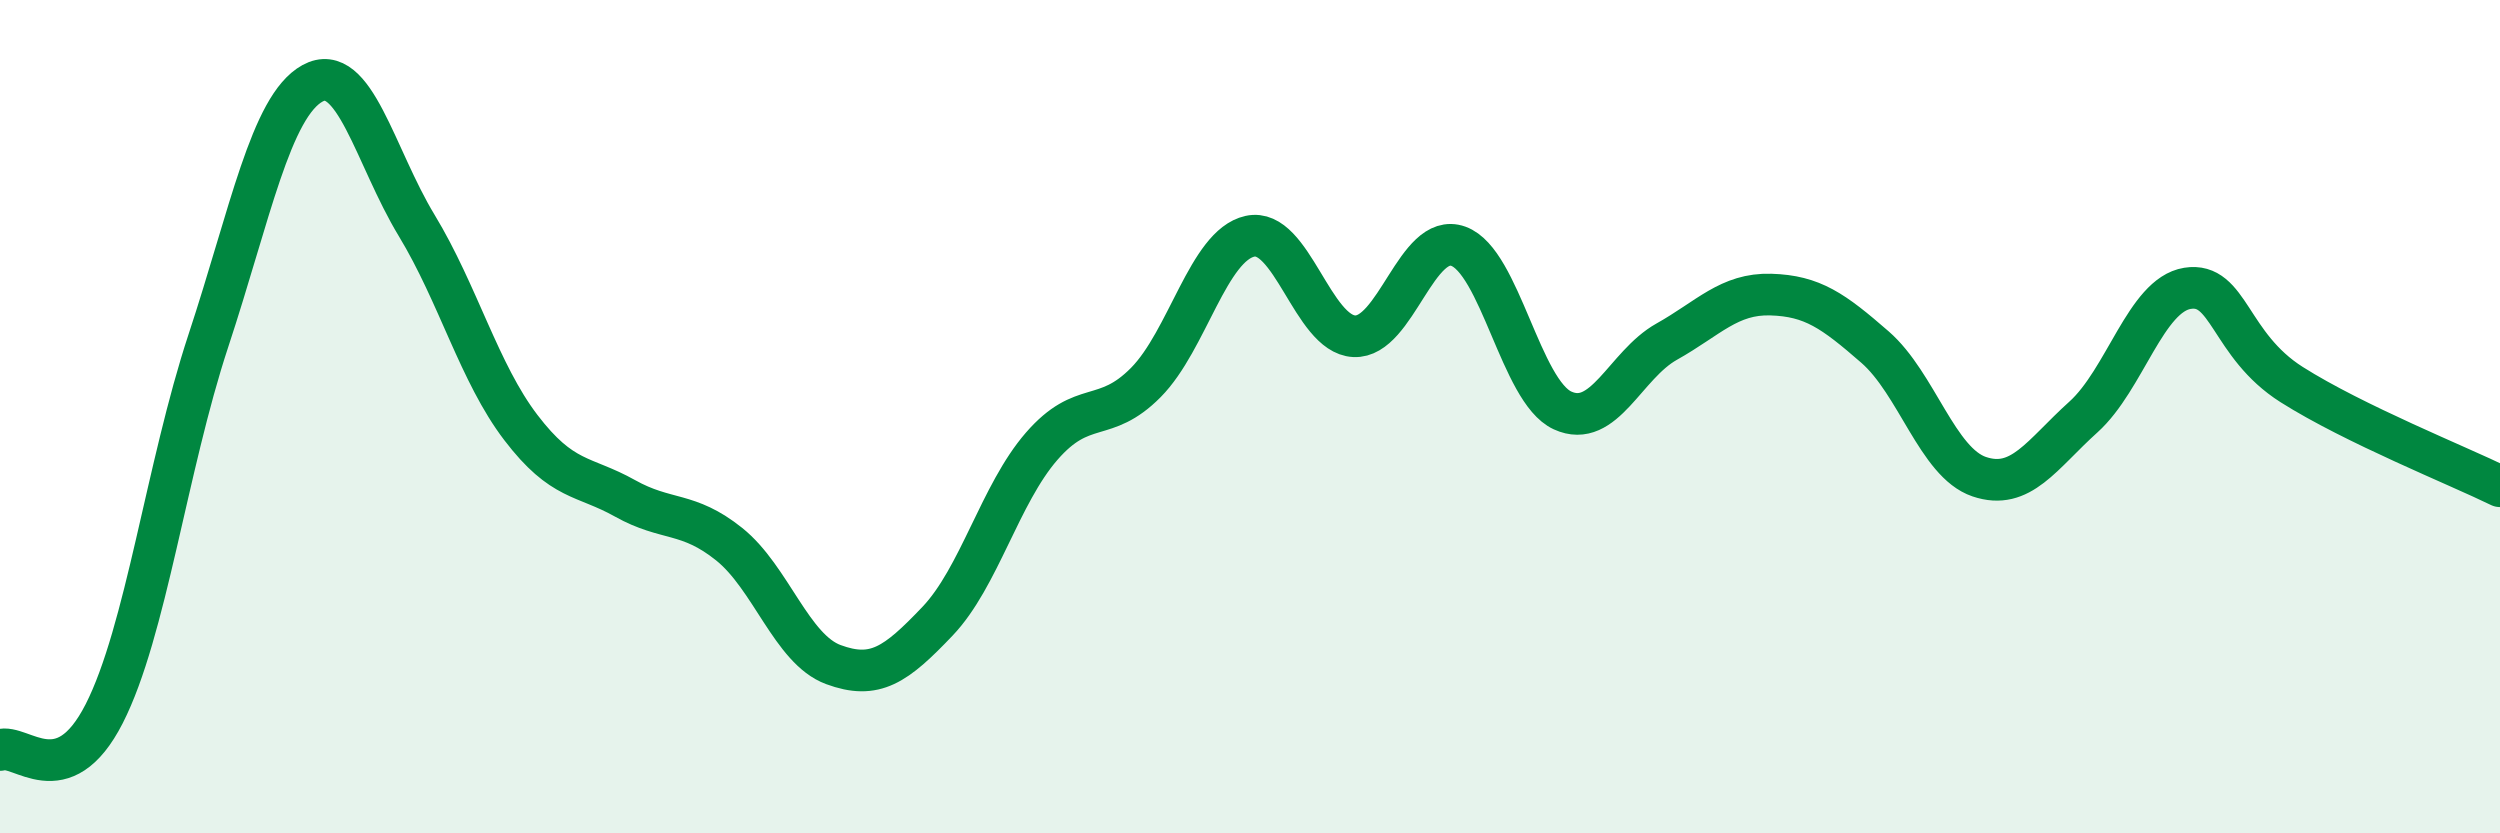
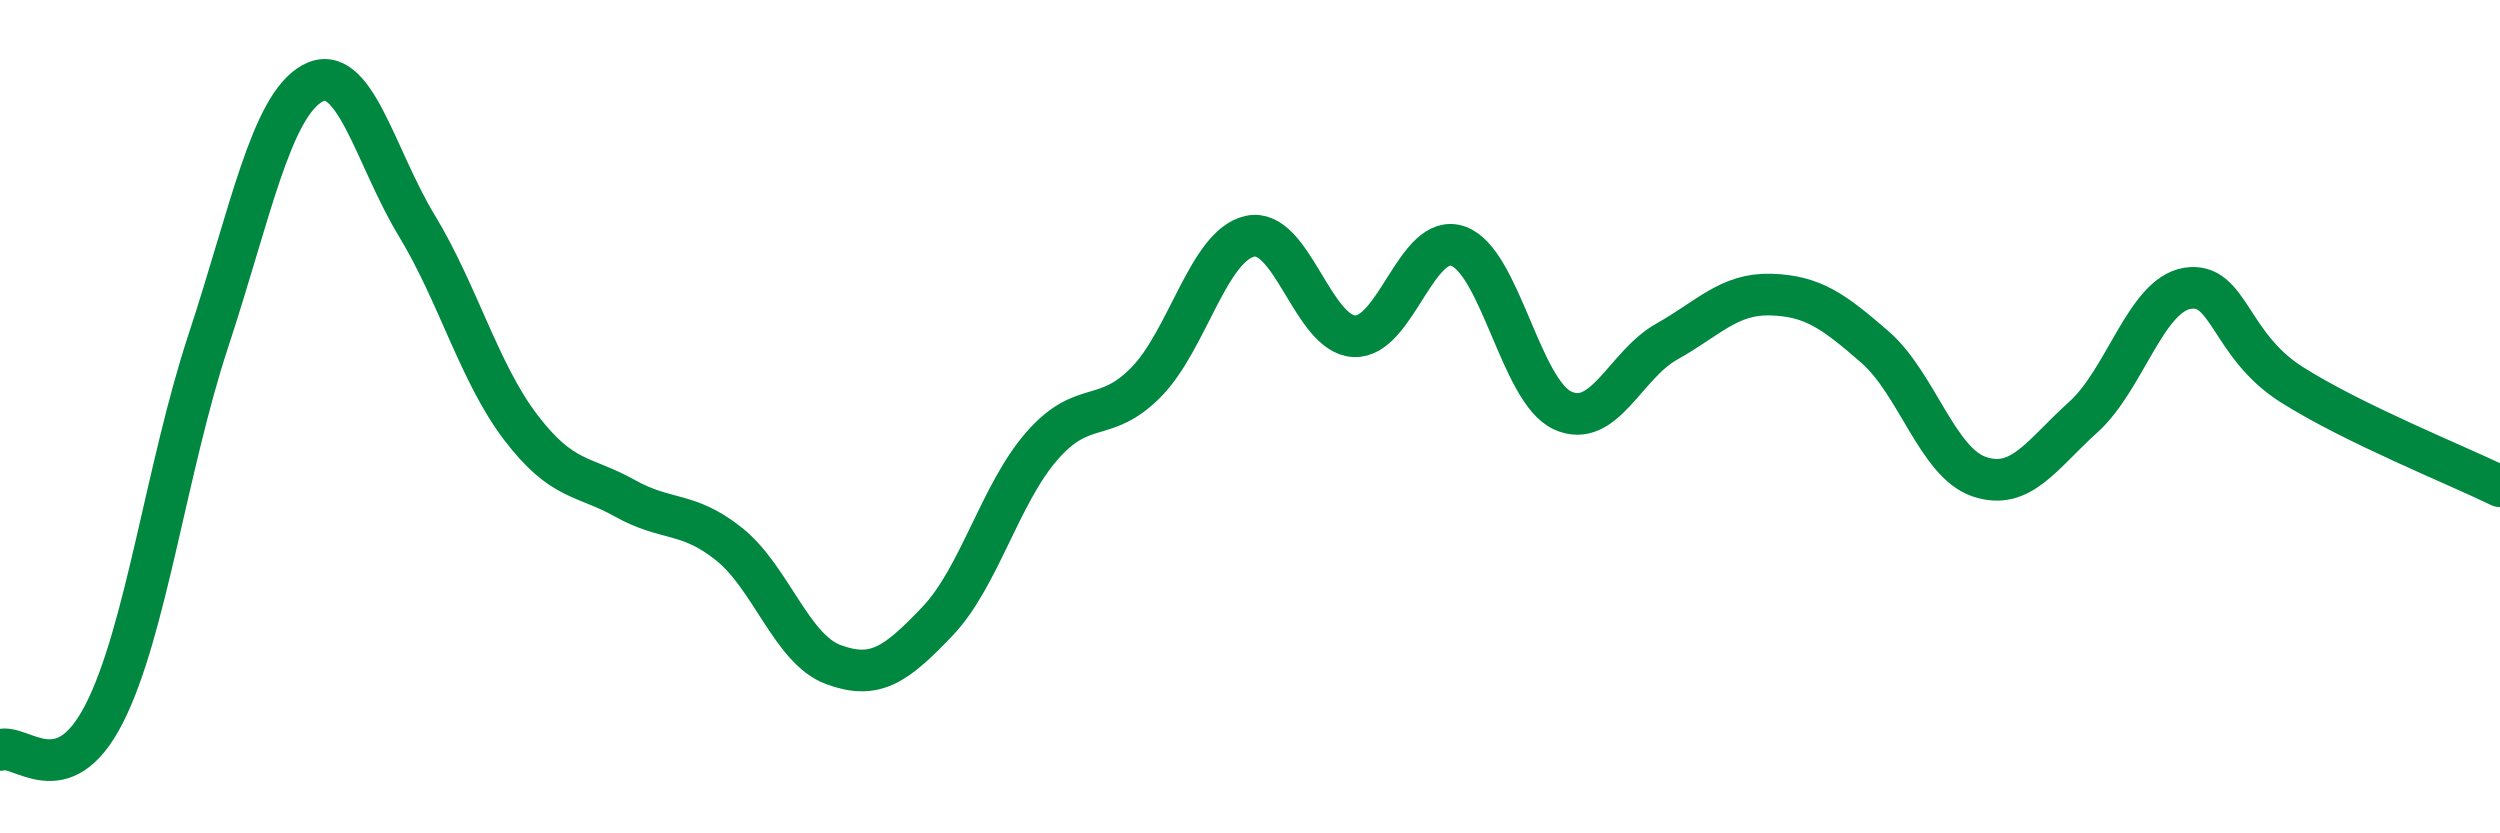
<svg xmlns="http://www.w3.org/2000/svg" width="60" height="20" viewBox="0 0 60 20">
-   <path d="M 0,18 C 0.5,17.83 1.5,19.09 2.5,17.13 C 3.5,15.17 4,11.21 5,8.18 C 6,5.15 6.5,2.55 7.5,2 C 8.5,1.45 9,3.76 10,5.41 C 11,7.06 11.5,8.95 12.5,10.26 C 13.5,11.57 14,11.4 15,11.96 C 16,12.52 16.5,12.26 17.5,13.06 C 18.5,13.86 19,15.58 20,15.95 C 21,16.32 21.5,15.96 22.5,14.91 C 23.5,13.86 24,11.86 25,10.71 C 26,9.56 26.5,10.19 27.5,9.18 C 28.5,8.17 29,5.89 30,5.67 C 31,5.45 31.5,8.02 32.5,8.07 C 33.5,8.12 34,5.55 35,5.91 C 36,6.27 36.5,9.39 37.5,9.85 C 38.5,10.31 39,8.76 40,8.2 C 41,7.64 41.5,7.04 42.5,7.07 C 43.5,7.1 44,7.46 45,8.33 C 46,9.2 46.5,11.1 47.5,11.44 C 48.5,11.78 49,10.91 50,10.01 C 51,9.11 51.5,7.08 52.5,6.92 C 53.5,6.76 53.5,8.28 55,9.23 C 56.5,10.18 59,11.18 60,11.67L60 20L0 20Z" fill="#008740" opacity="0.1" stroke-linecap="round" stroke-linejoin="round" />
  <path d="M 0,18 C 0.5,17.83 1.5,19.09 2.5,17.13 C 3.5,15.17 4,11.21 5,8.18 C 6,5.15 6.5,2.55 7.5,2 C 8.5,1.45 9,3.76 10,5.41 C 11,7.06 11.5,8.95 12.5,10.26 C 13.5,11.57 14,11.4 15,11.96 C 16,12.52 16.5,12.26 17.5,13.06 C 18.5,13.86 19,15.58 20,15.95 C 21,16.32 21.5,15.96 22.5,14.91 C 23.5,13.86 24,11.86 25,10.71 C 26,9.56 26.5,10.19 27.5,9.18 C 28.5,8.17 29,5.89 30,5.67 C 31,5.45 31.5,8.02 32.5,8.07 C 33.5,8.12 34,5.55 35,5.91 C 36,6.27 36.5,9.39 37.5,9.85 C 38.5,10.31 39,8.76 40,8.2 C 41,7.64 41.5,7.04 42.5,7.07 C 43.5,7.1 44,7.46 45,8.33 C 46,9.2 46.5,11.1 47.5,11.44 C 48.5,11.78 49,10.91 50,10.01 C 51,9.11 51.5,7.08 52.5,6.92 C 53.5,6.76 53.5,8.28 55,9.23 C 56.5,10.18 59,11.18 60,11.67" stroke="#008740" stroke-width="1" fill="none" stroke-linecap="round" stroke-linejoin="round" />
</svg>